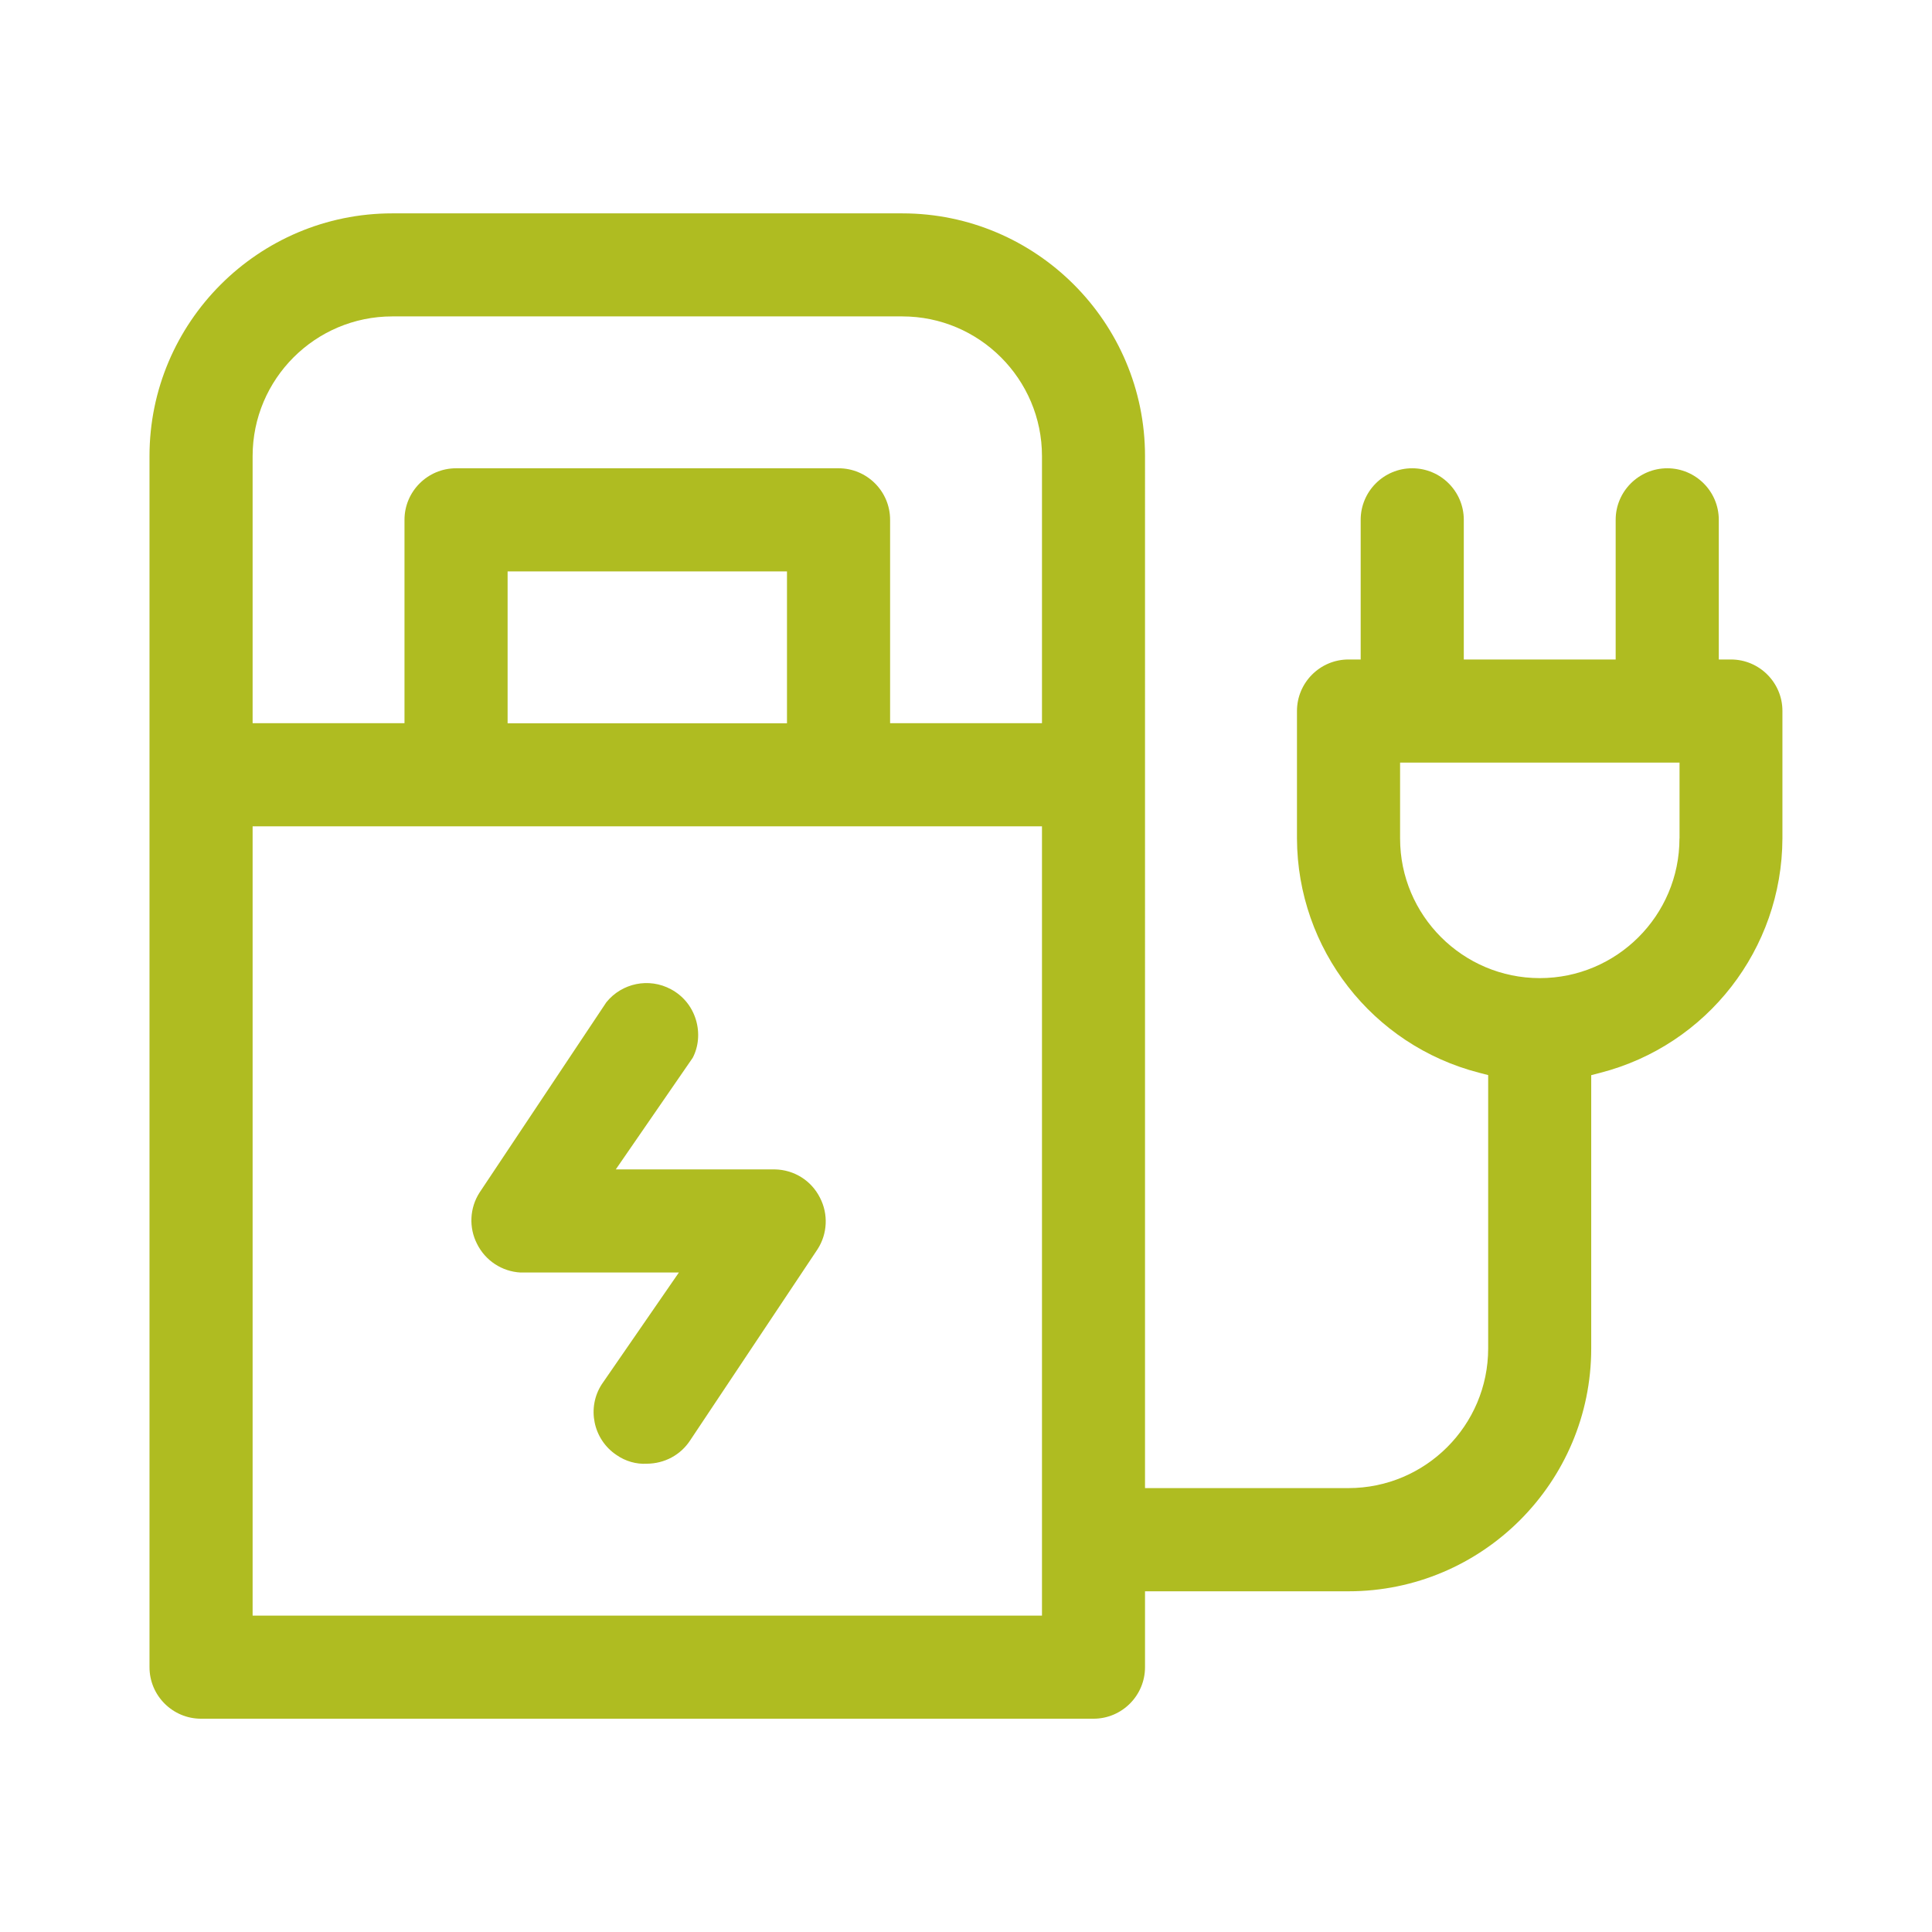
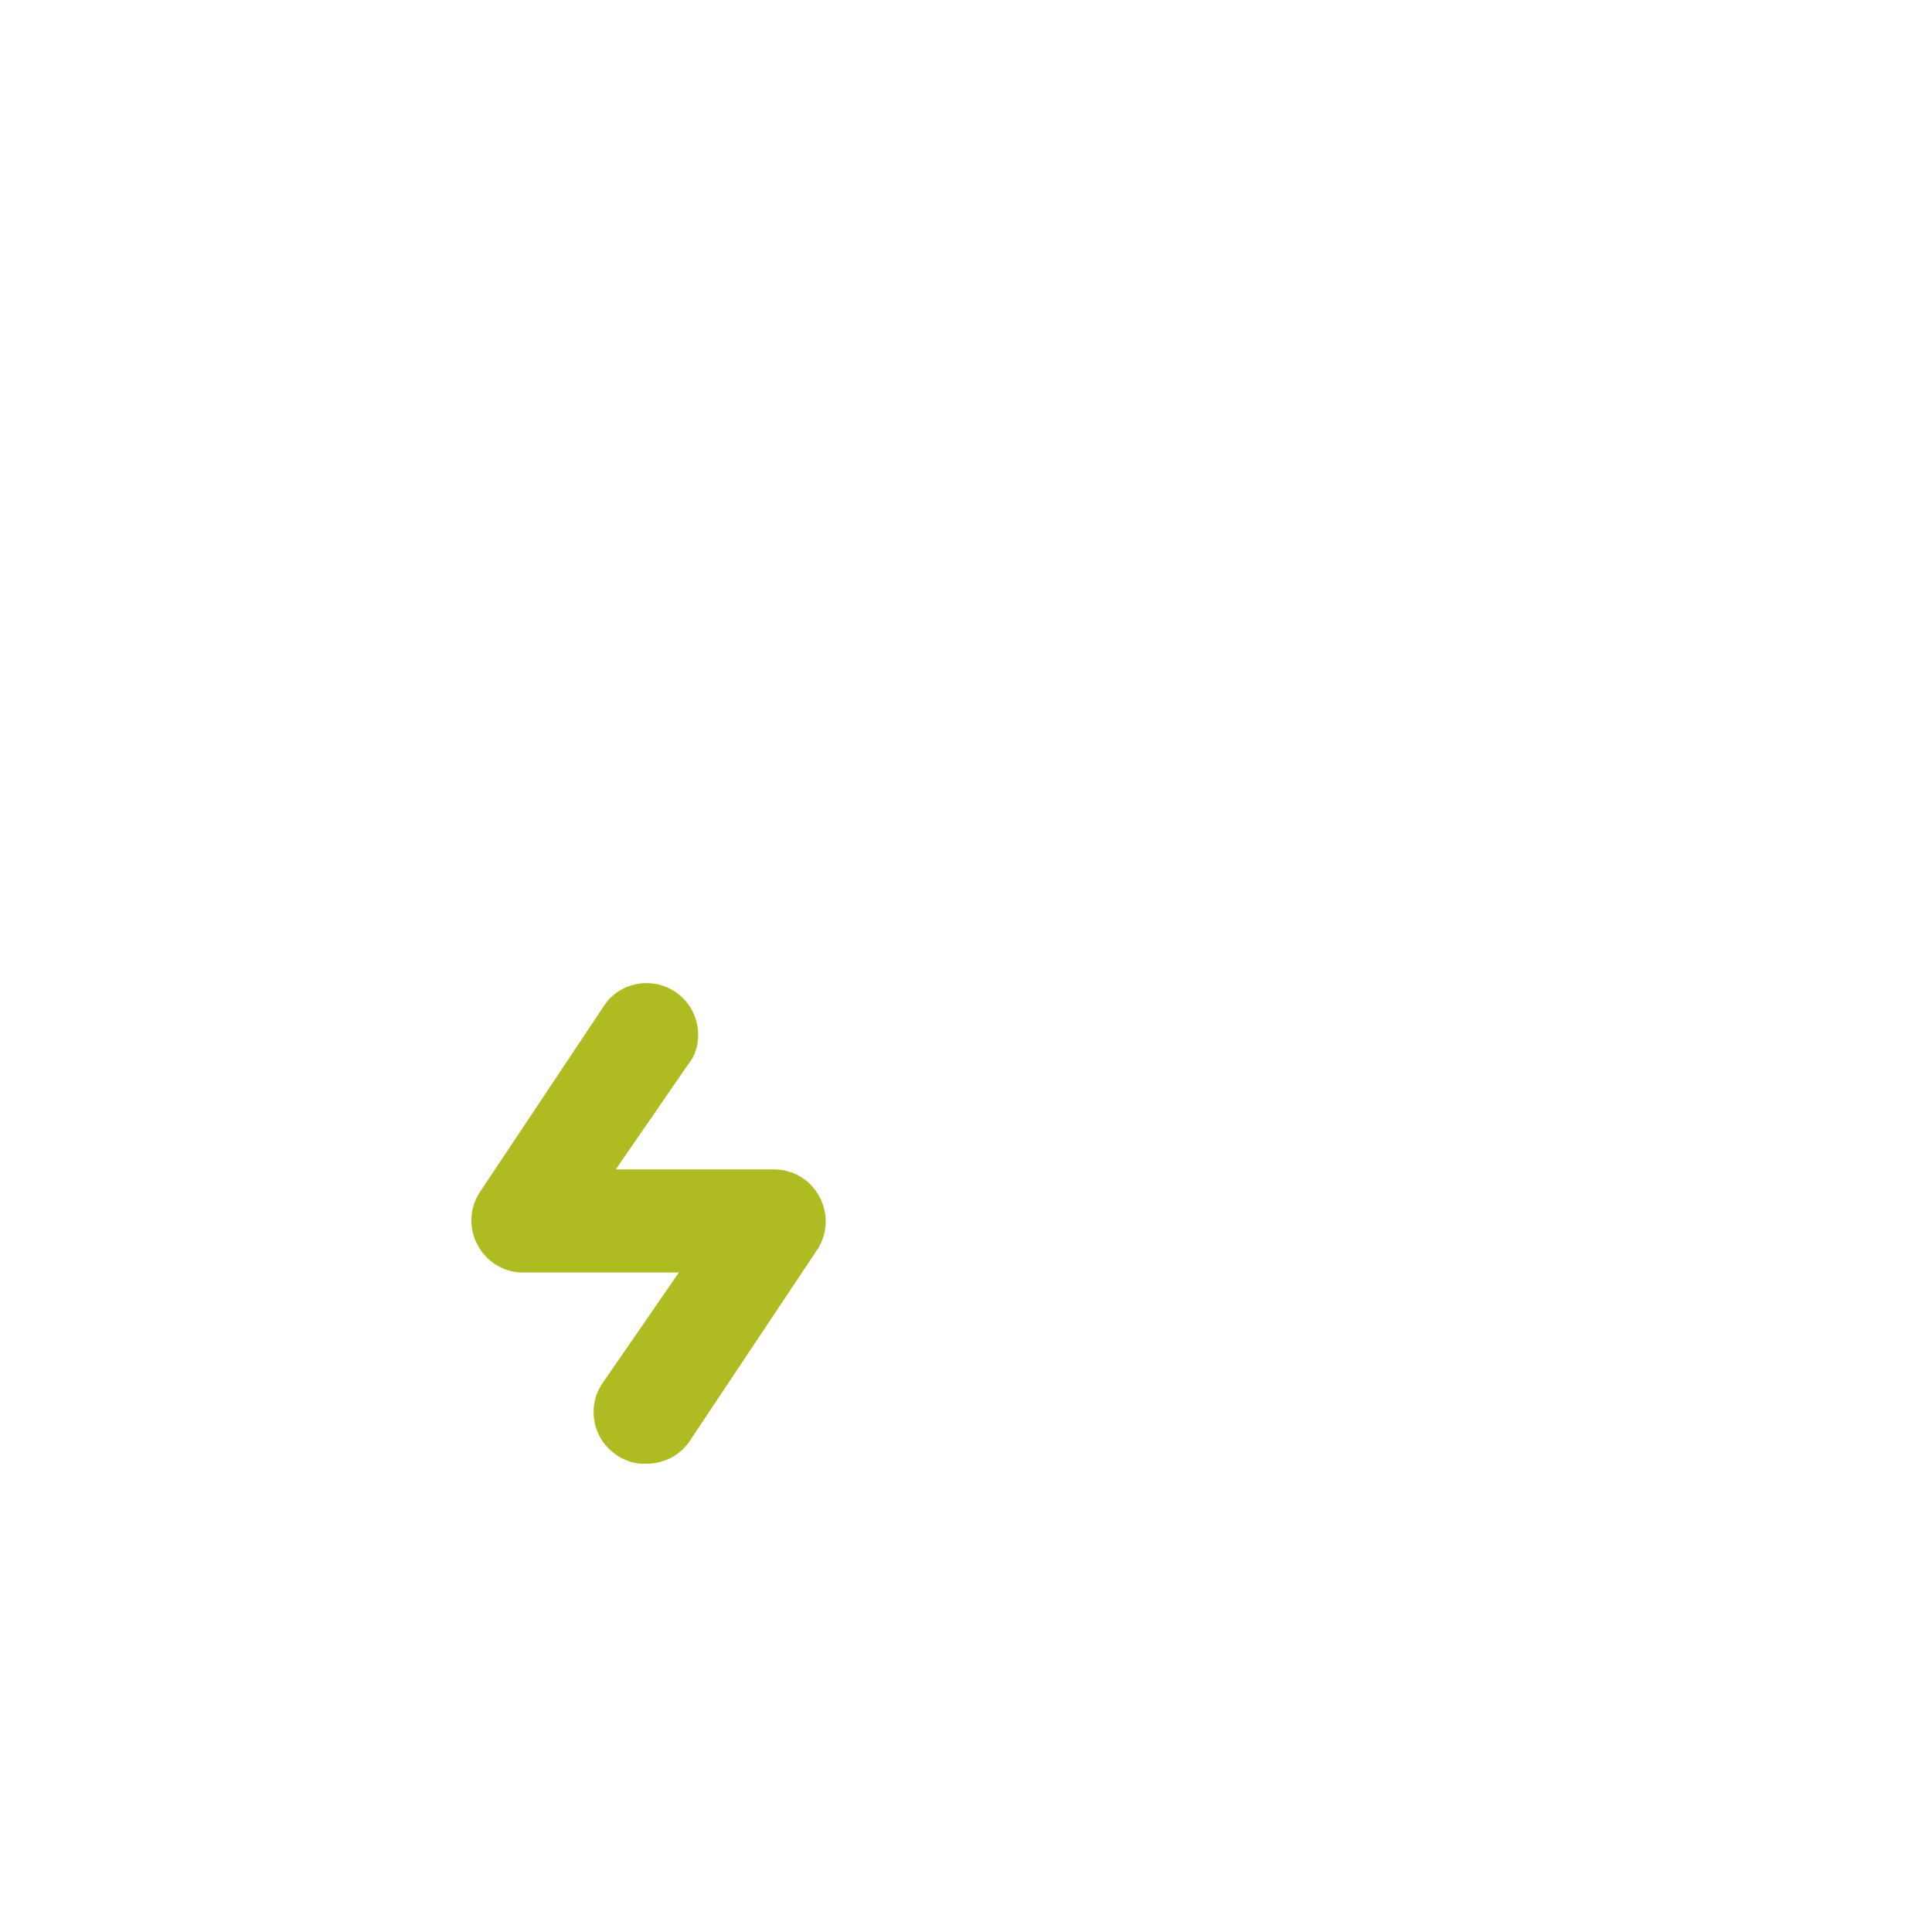
<svg xmlns="http://www.w3.org/2000/svg" version="1.1" id="Layer_1" x="0px" y="0px" viewBox="0 0 25.2 25.2" style="enable-background:new 0 0 25.2 25.2;" xml:space="preserve">
  <style type="text/css">
	.st0{fill:#AFBC21;}
</style>
-   <path class="st0" d="M22.578,8.602h-0.159V6.78c0-0.371-0.302-0.672-0.672-0.672  c-0.371,0-0.673,0.302-0.673,0.672v1.822h-1.981V6.78  c0-0.371-0.302-0.672-0.673-0.672c-0.371,0-0.672,0.302-0.672,0.672v1.822h-0.159  c-0.371,0-0.672,0.302-0.672,0.672v1.663c0.005,1.439,0.981,2.696,2.375,3.055  l0.119,0.031v3.565c0,1.005-0.818,1.822-1.822,1.822h-2.654V5.949  c0-1.746-1.421-3.166-3.166-3.166H5.117c-1.746,0-3.167,1.421-3.167,3.166v15.797  c0,0.371,0.302,0.672,0.672,0.672h11.641c0.371,0,0.672-0.302,0.672-0.672v-0.99  h2.654c1.746,0,3.166-1.421,3.166-3.167v-3.565l0.119-0.031  c1.394-0.359,2.37-1.616,2.375-3.056V9.274  C23.25,8.904,22.948,8.602,22.578,8.602z M13.591,21.073H3.295V10.778h10.296  V21.073z M6.621,9.433V7.453h3.644v1.981H6.621z M13.591,9.433h-1.981V6.78  c0-0.371-0.301-0.672-0.672-0.672H5.949c-0.371,0-0.673,0.302-0.673,0.672v2.653  H3.295V5.949c0-1.005,0.817-1.822,1.822-1.822h6.652  c1.005,0,1.822,0.818,1.822,1.822V9.433z M21.906,10.937  c0,1.005-0.818,1.821-1.822,1.821s-1.822-0.817-1.822-1.821V9.947h3.645V10.937z" />
  <path class="st0" d="M6.789,16.598h1.763h0.303l-1.004,1.455  c-0.2,0.305-0.116,0.721,0.19,0.925c0.117,0.082,0.259,0.122,0.394,0.114  c0.233-0.001,0.442-0.114,0.566-0.303l1.663-2.495  c0.129-0.2,0.142-0.457,0.032-0.67c-0.113-0.226-0.339-0.367-0.591-0.371  H8.032l1.003-1.455c0.076-0.144,0.094-0.325,0.042-0.497  c-0.052-0.172-0.167-0.313-0.326-0.398c-0.286-0.154-0.639-0.081-0.842,0.17  l-1.654,2.482c-0.129,0.2-0.142,0.458-0.032,0.671  C6.332,16.444,6.548,16.585,6.789,16.598z" />
</svg>